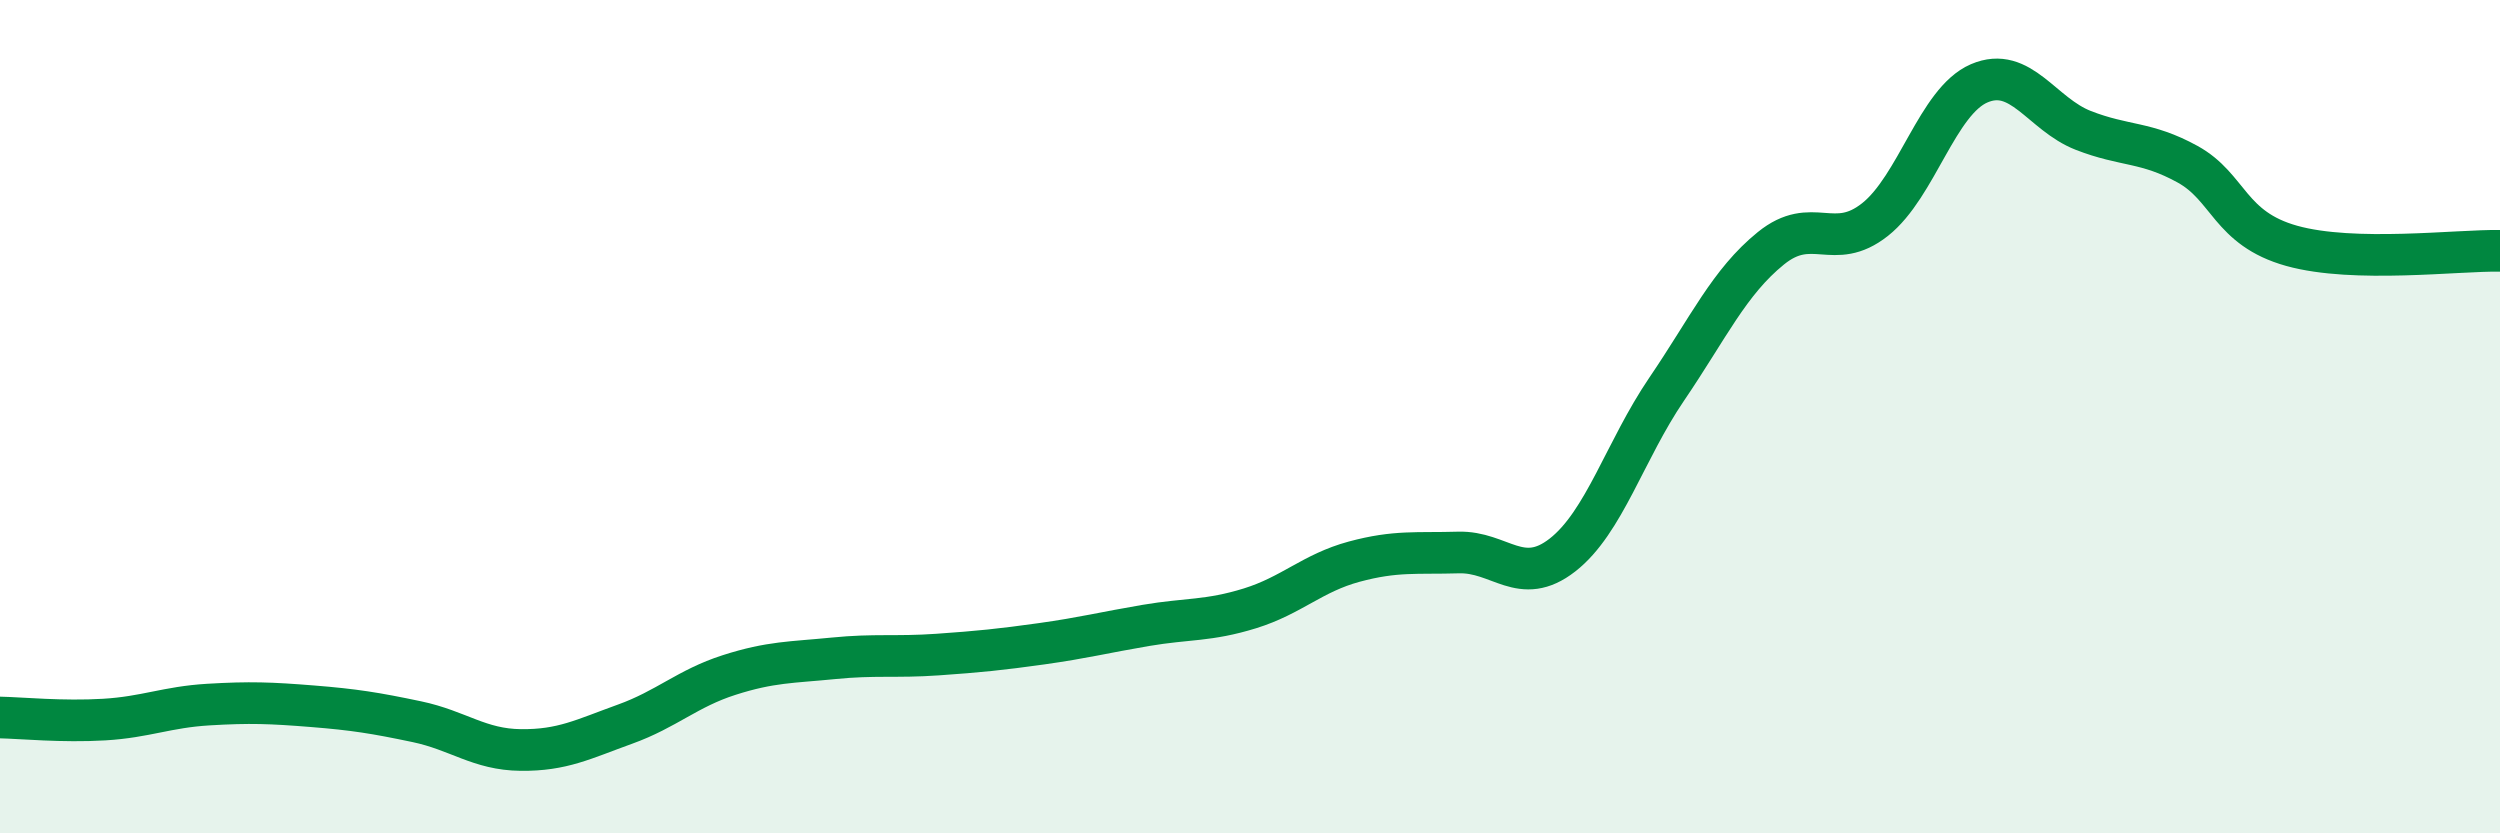
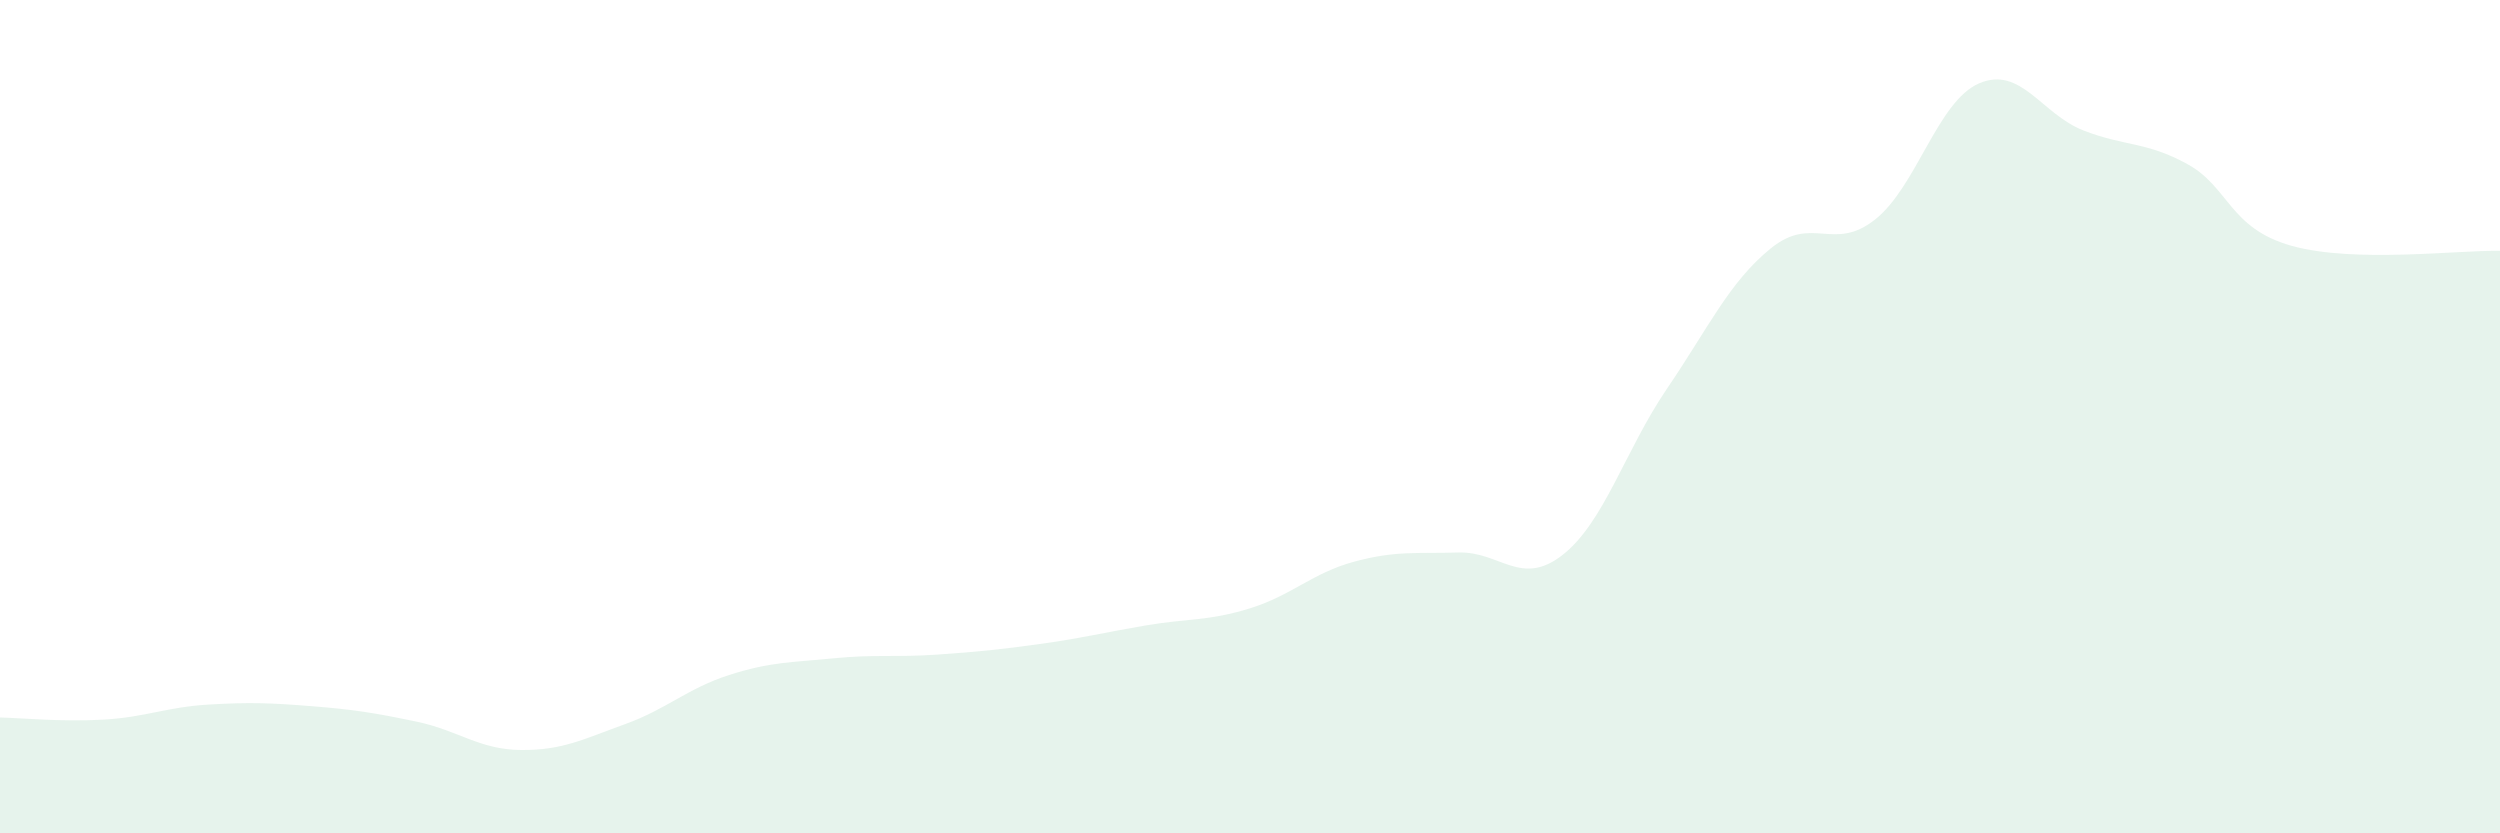
<svg xmlns="http://www.w3.org/2000/svg" width="60" height="20" viewBox="0 0 60 20">
  <path d="M 0,17.22 C 0.5,17.23 1.5,17.33 2.5,17.27 C 3.5,17.21 4,16.97 5,16.91 C 6,16.85 6.5,16.87 7.5,16.95 C 8.5,17.03 9,17.11 10,17.32 C 11,17.53 11.5,17.99 12.5,18 C 13.5,18.01 14,17.74 15,17.38 C 16,17.02 16.5,16.52 17.5,16.2 C 18.5,15.88 19,15.9 20,15.8 C 21,15.7 21.5,15.78 22.5,15.71 C 23.5,15.64 24,15.59 25,15.45 C 26,15.31 26.5,15.18 27.5,15.01 C 28.5,14.84 29,14.91 30,14.6 C 31,14.29 31.5,13.75 32.5,13.48 C 33.5,13.21 34,13.29 35,13.26 C 36,13.23 36.5,14.1 37.5,13.32 C 38.5,12.54 39,10.81 40,9.34 C 41,7.87 41.5,6.77 42.5,5.96 C 43.5,5.15 44,6.06 45,5.27 C 46,4.48 46.5,2.43 47.5,2 C 48.5,1.57 49,2.74 50,3.13 C 51,3.52 51.5,3.39 52.5,3.94 C 53.5,4.49 53.5,5.48 55,5.9 C 56.5,6.32 59,6 60,6.02L60 20L0 20Z" fill="#008740" opacity="0.1" stroke-linecap="round" stroke-linejoin="round" />
-   <path d="M 0,17.22 C 0.5,17.23 1.5,17.33 2.5,17.27 C 3.5,17.21 4,16.97 5,16.91 C 6,16.85 6.5,16.87 7.5,16.95 C 8.5,17.03 9,17.11 10,17.32 C 11,17.53 11.5,17.99 12.5,18 C 13.5,18.01 14,17.74 15,17.38 C 16,17.02 16.5,16.52 17.5,16.2 C 18.5,15.88 19,15.9 20,15.8 C 21,15.7 21.5,15.78 22.5,15.71 C 23.5,15.64 24,15.59 25,15.45 C 26,15.31 26.5,15.18 27.5,15.01 C 28.5,14.84 29,14.91 30,14.6 C 31,14.29 31.5,13.75 32.5,13.48 C 33.5,13.21 34,13.29 35,13.26 C 36,13.23 36.5,14.1 37.5,13.32 C 38.5,12.54 39,10.81 40,9.34 C 41,7.87 41.5,6.77 42.5,5.96 C 43.5,5.15 44,6.06 45,5.27 C 46,4.48 46.5,2.43 47.5,2 C 48.5,1.57 49,2.74 50,3.13 C 51,3.52 51.5,3.39 52.5,3.94 C 53.5,4.49 53.5,5.48 55,5.9 C 56.5,6.32 59,6 60,6.02" stroke="#008740" stroke-width="1" fill="none" stroke-linecap="round" stroke-linejoin="round" />
</svg>